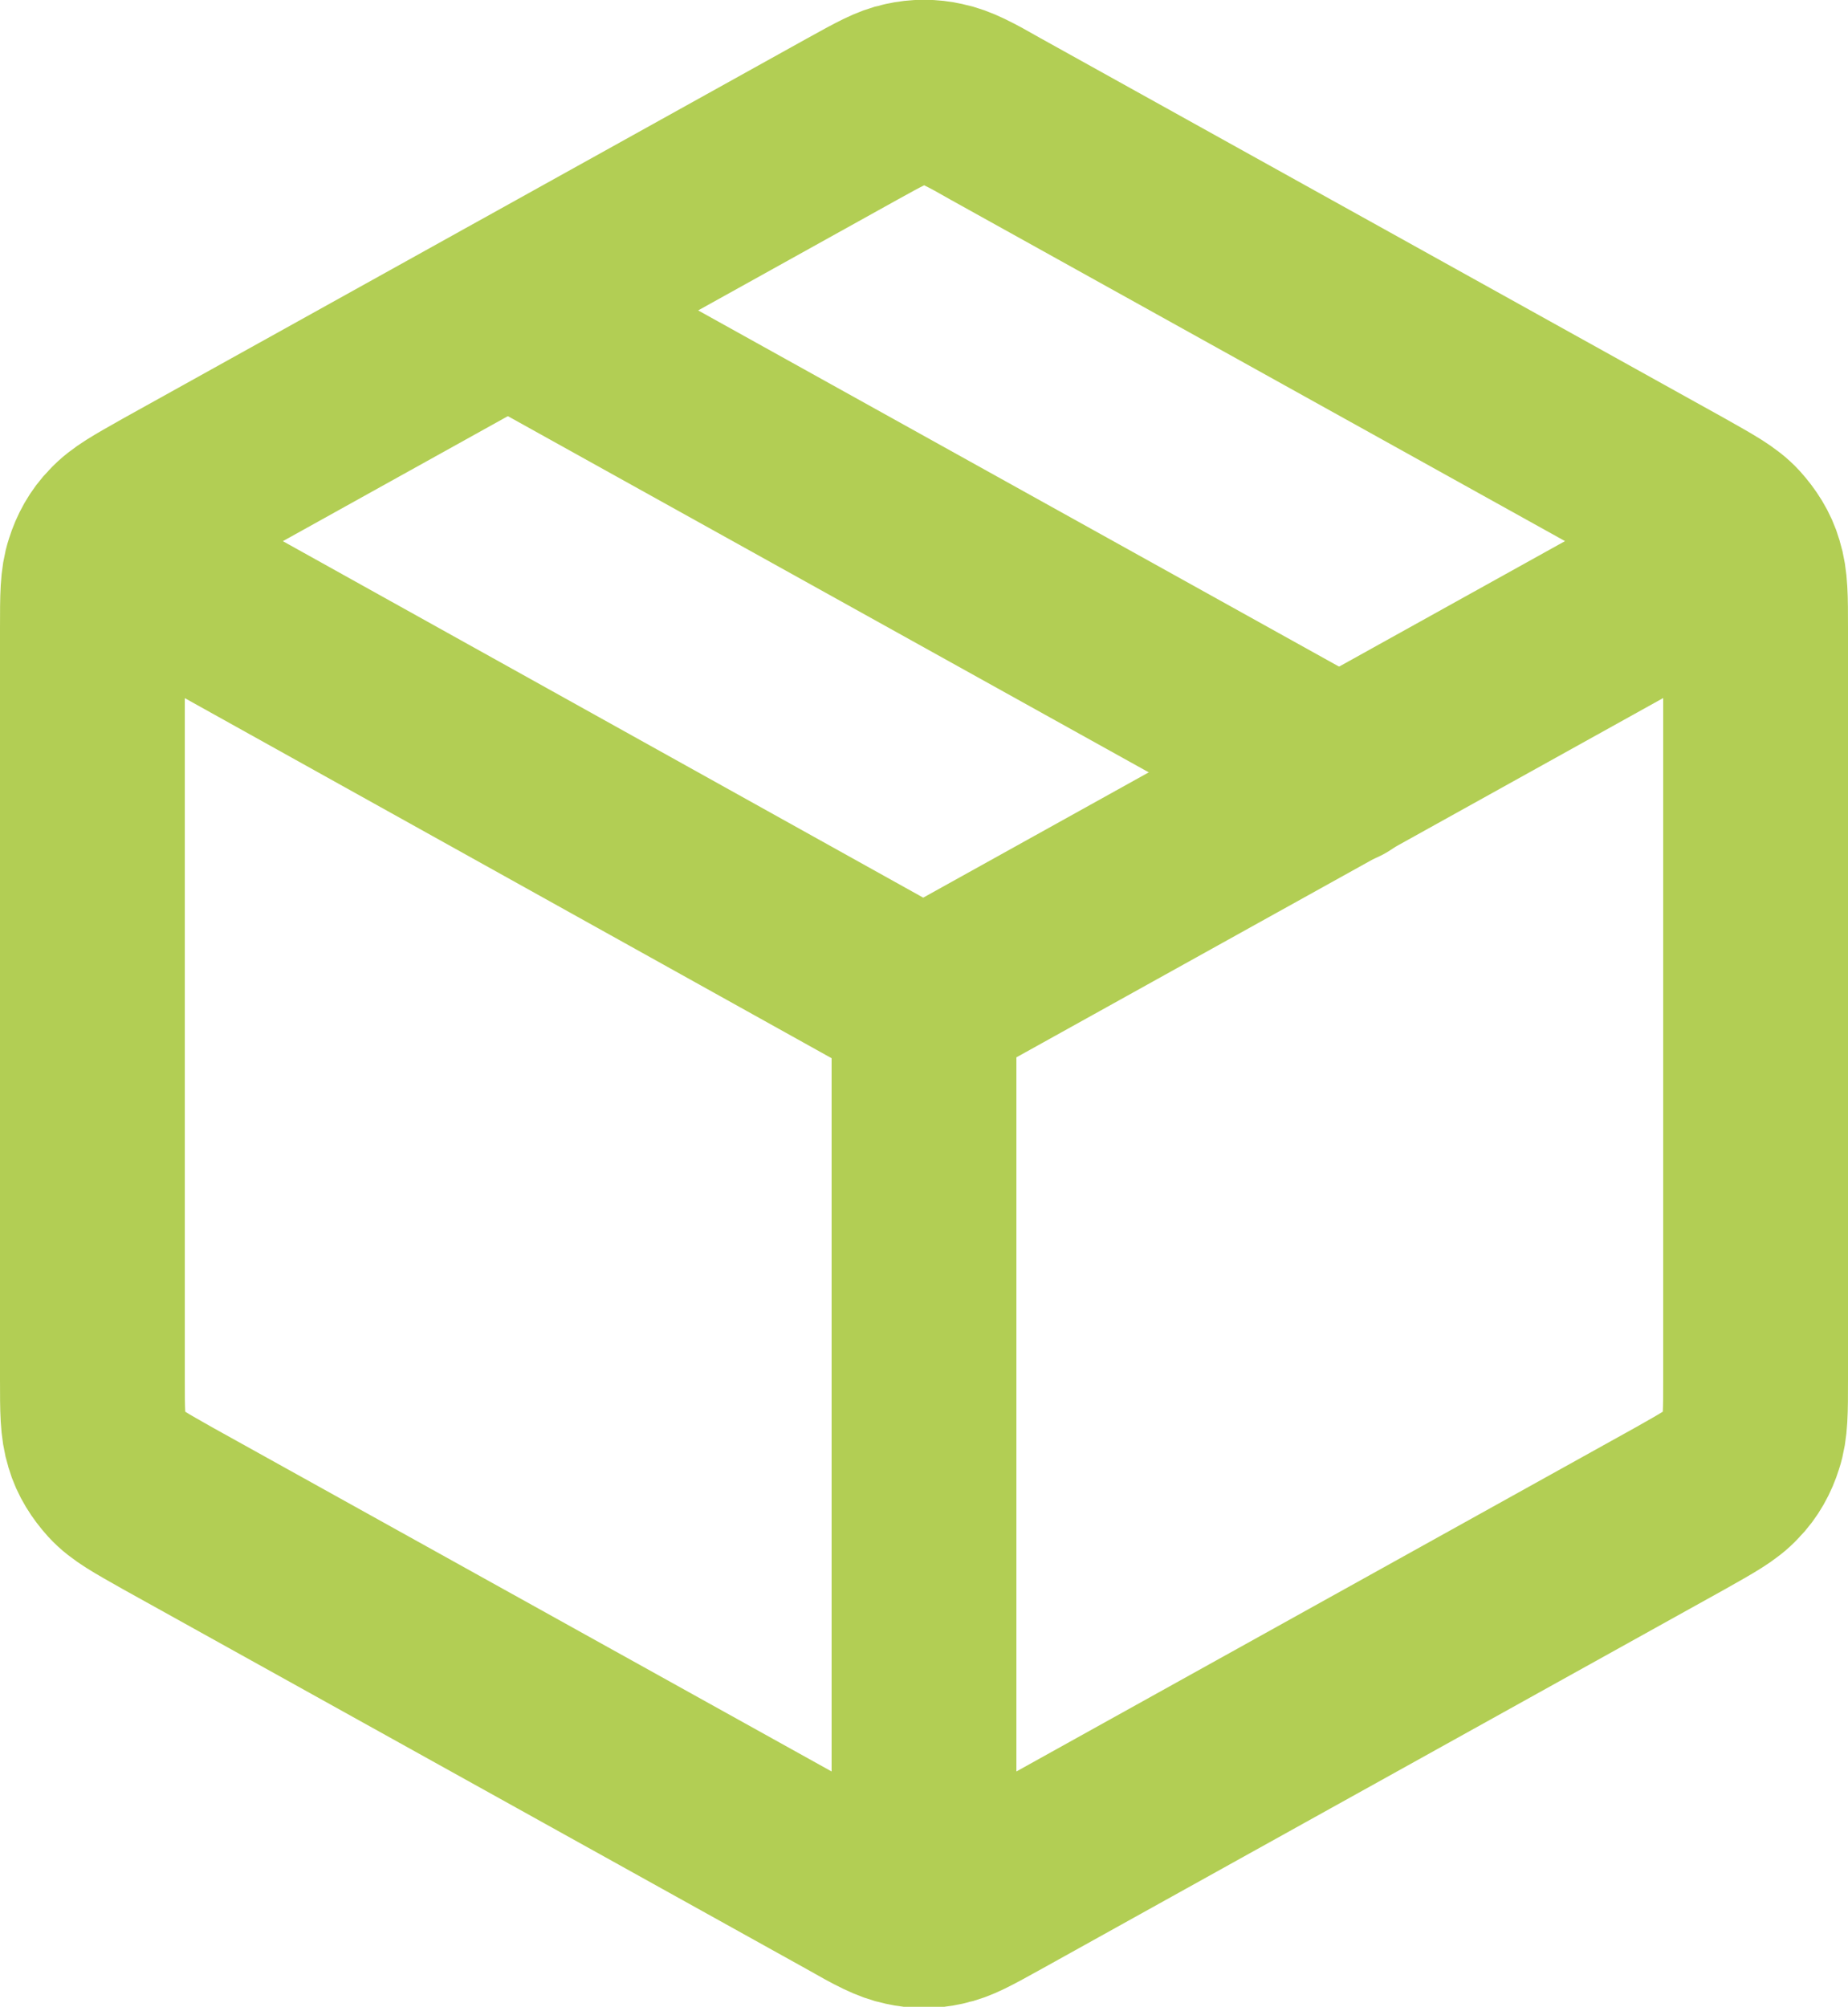
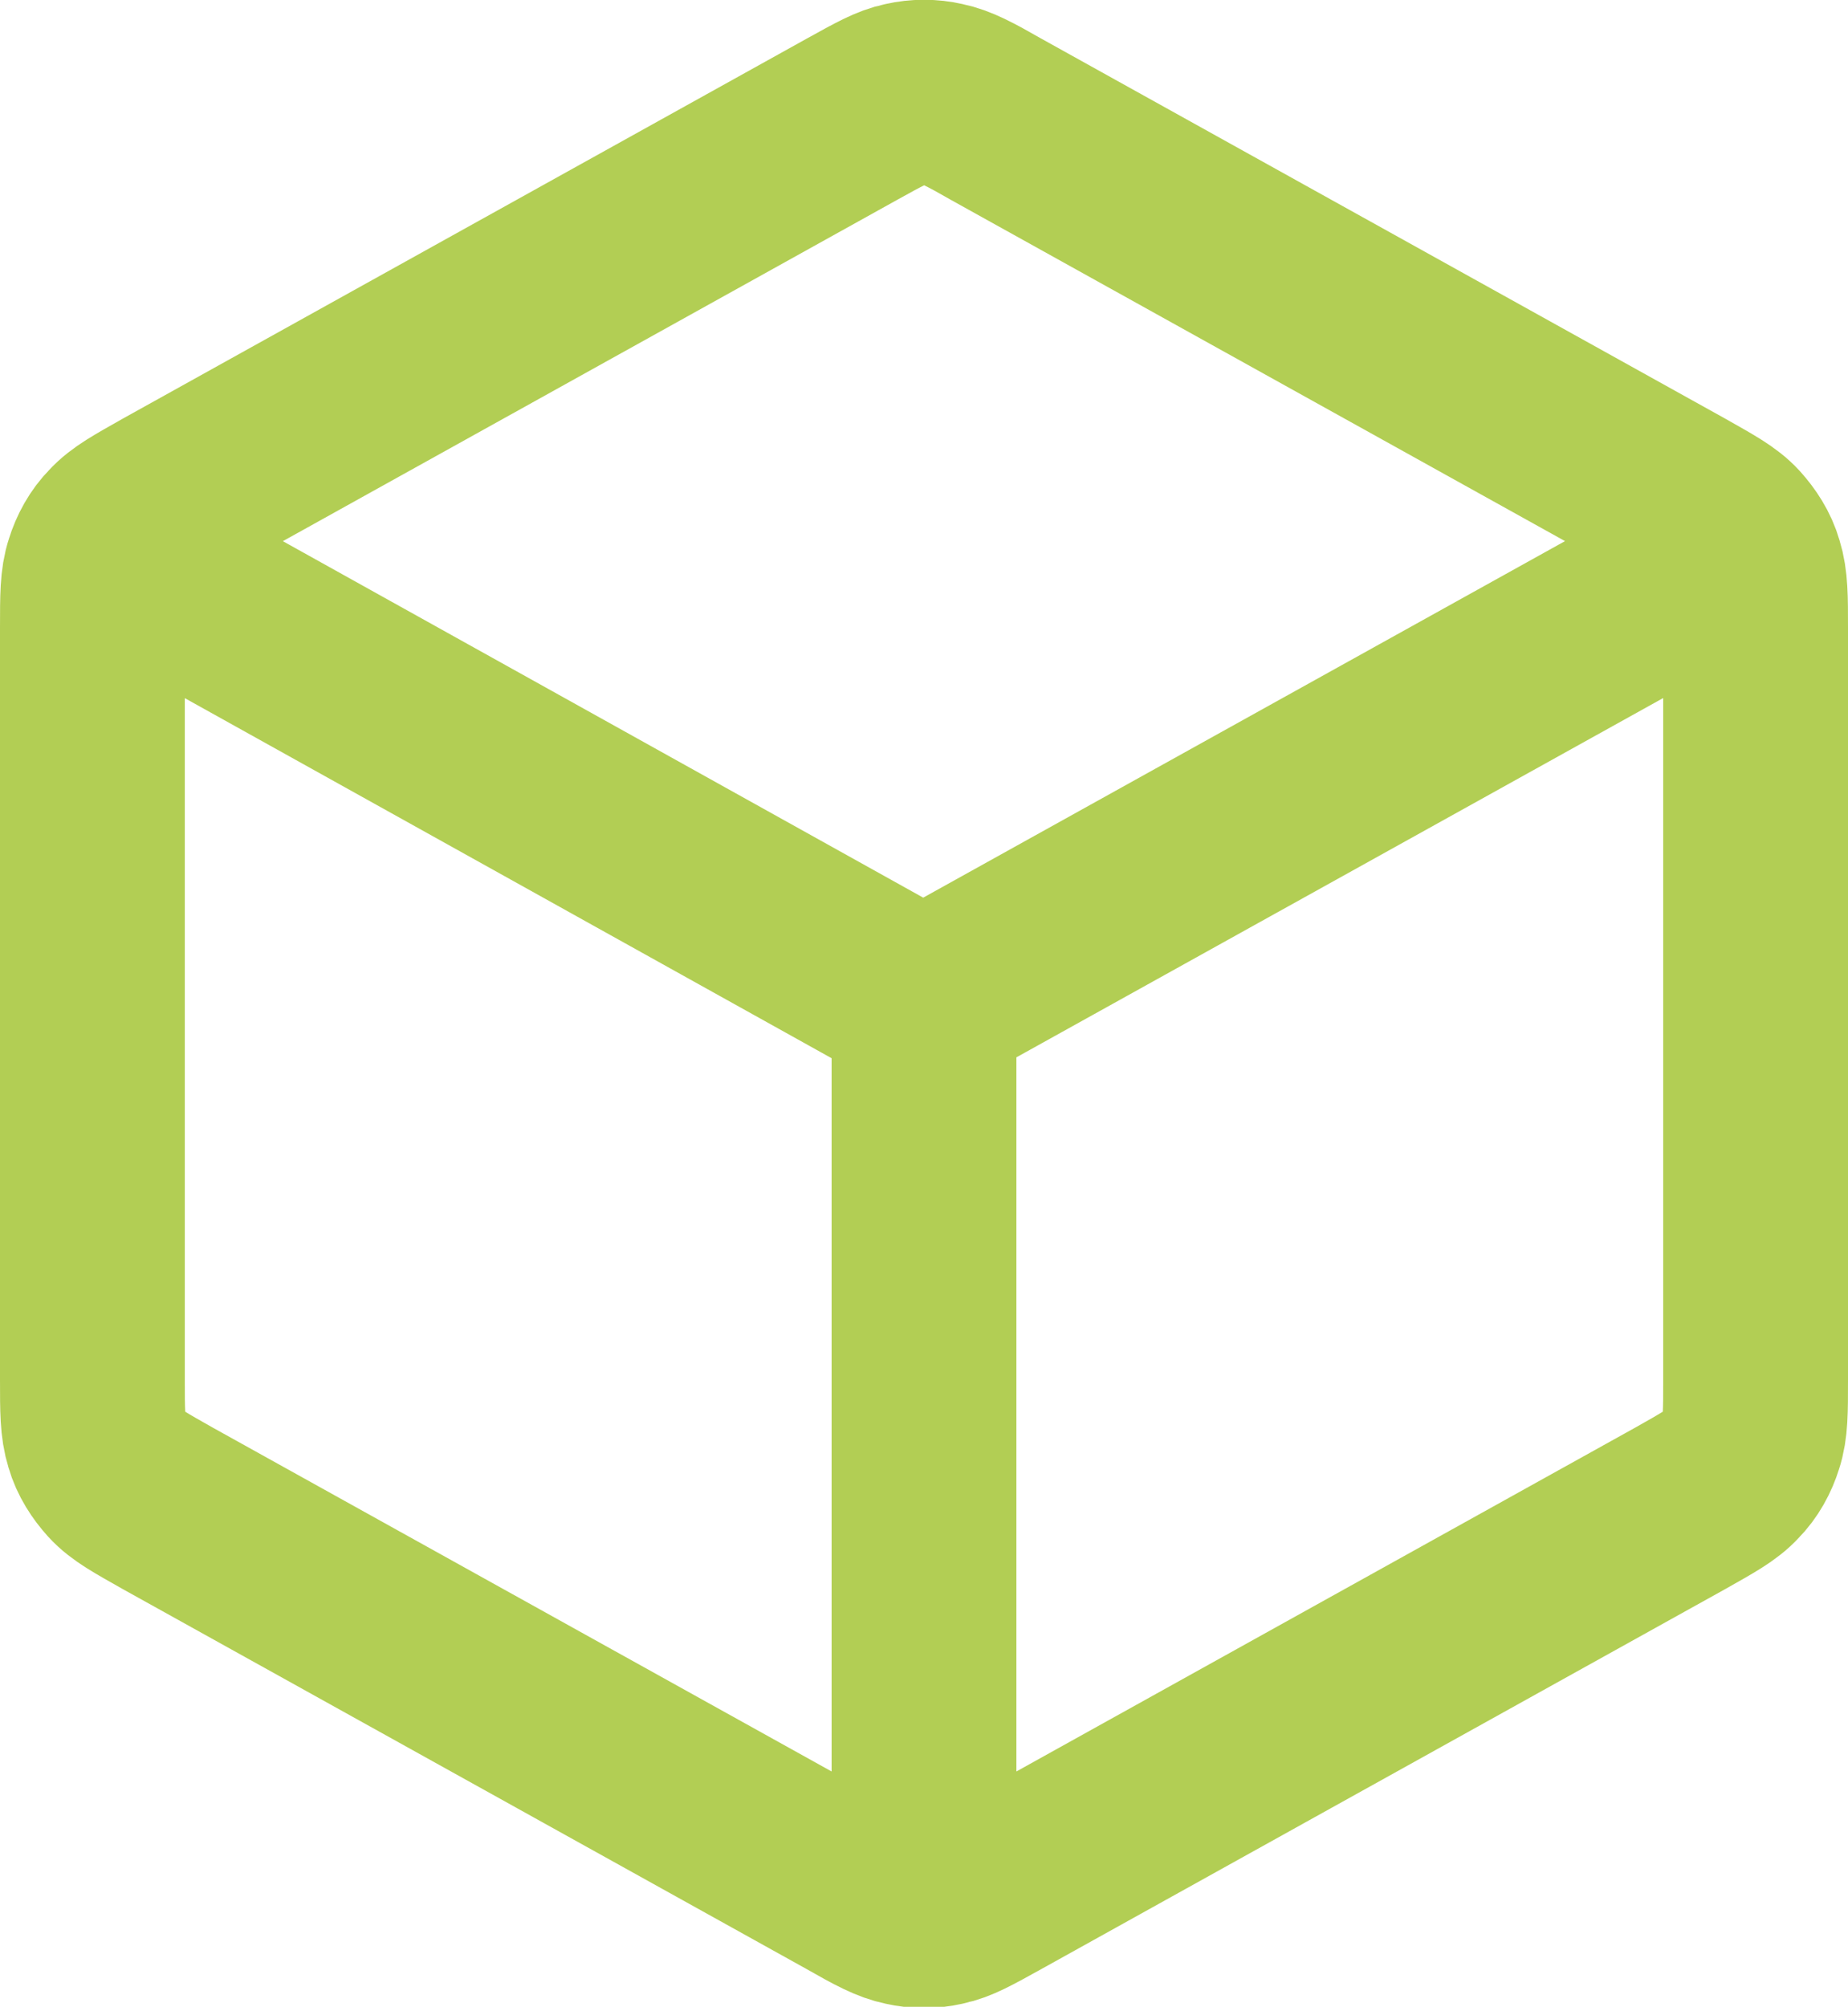
<svg xmlns="http://www.w3.org/2000/svg" id="Layer_1" viewBox="0 0 20 21.71">
  <defs>
    <style>
      .cls-1 {
        fill: none;
        stroke: #b2ce54;
        stroke-linecap: round;
        stroke-linejoin: round;
        stroke-width: 2px;
      }
    </style>
  </defs>
  <path class="cls-1" d="M18.5,6.13l-8.5,4.72M10,10.86L1.5,6.13M10,10.86v9.5M19,14.91V6.8c0-.34,0-.51-.05-.67-.04-.14-.12-.26-.21-.36-.11-.12-.26-.2-.56-.37L10.78,1.29c-.28-.16-.43-.24-.58-.27-.13-.03-.27-.03-.4,0-.15.03-.29.11-.58.27L1.82,5.4c-.3.17-.45.25-.56.37-.1.1-.17.23-.21.36-.05.15-.05.32-.05.67v8.12c0,.34,0,.51.05.67.04.14.12.26.21.36.11.12.26.2.56.37l7.4,4.11c.28.16.43.24.58.27.13.03.27.03.4,0,.15-.03.29-.11.58-.27l7.4-4.11c.3-.17.45-.25.56-.37.1-.1.17-.23.21-.36.05-.15.05-.32.05-.67Z" />
-   <path class="cls-1" d="M14.5,8.36L5.5,3.36" />
</svg>